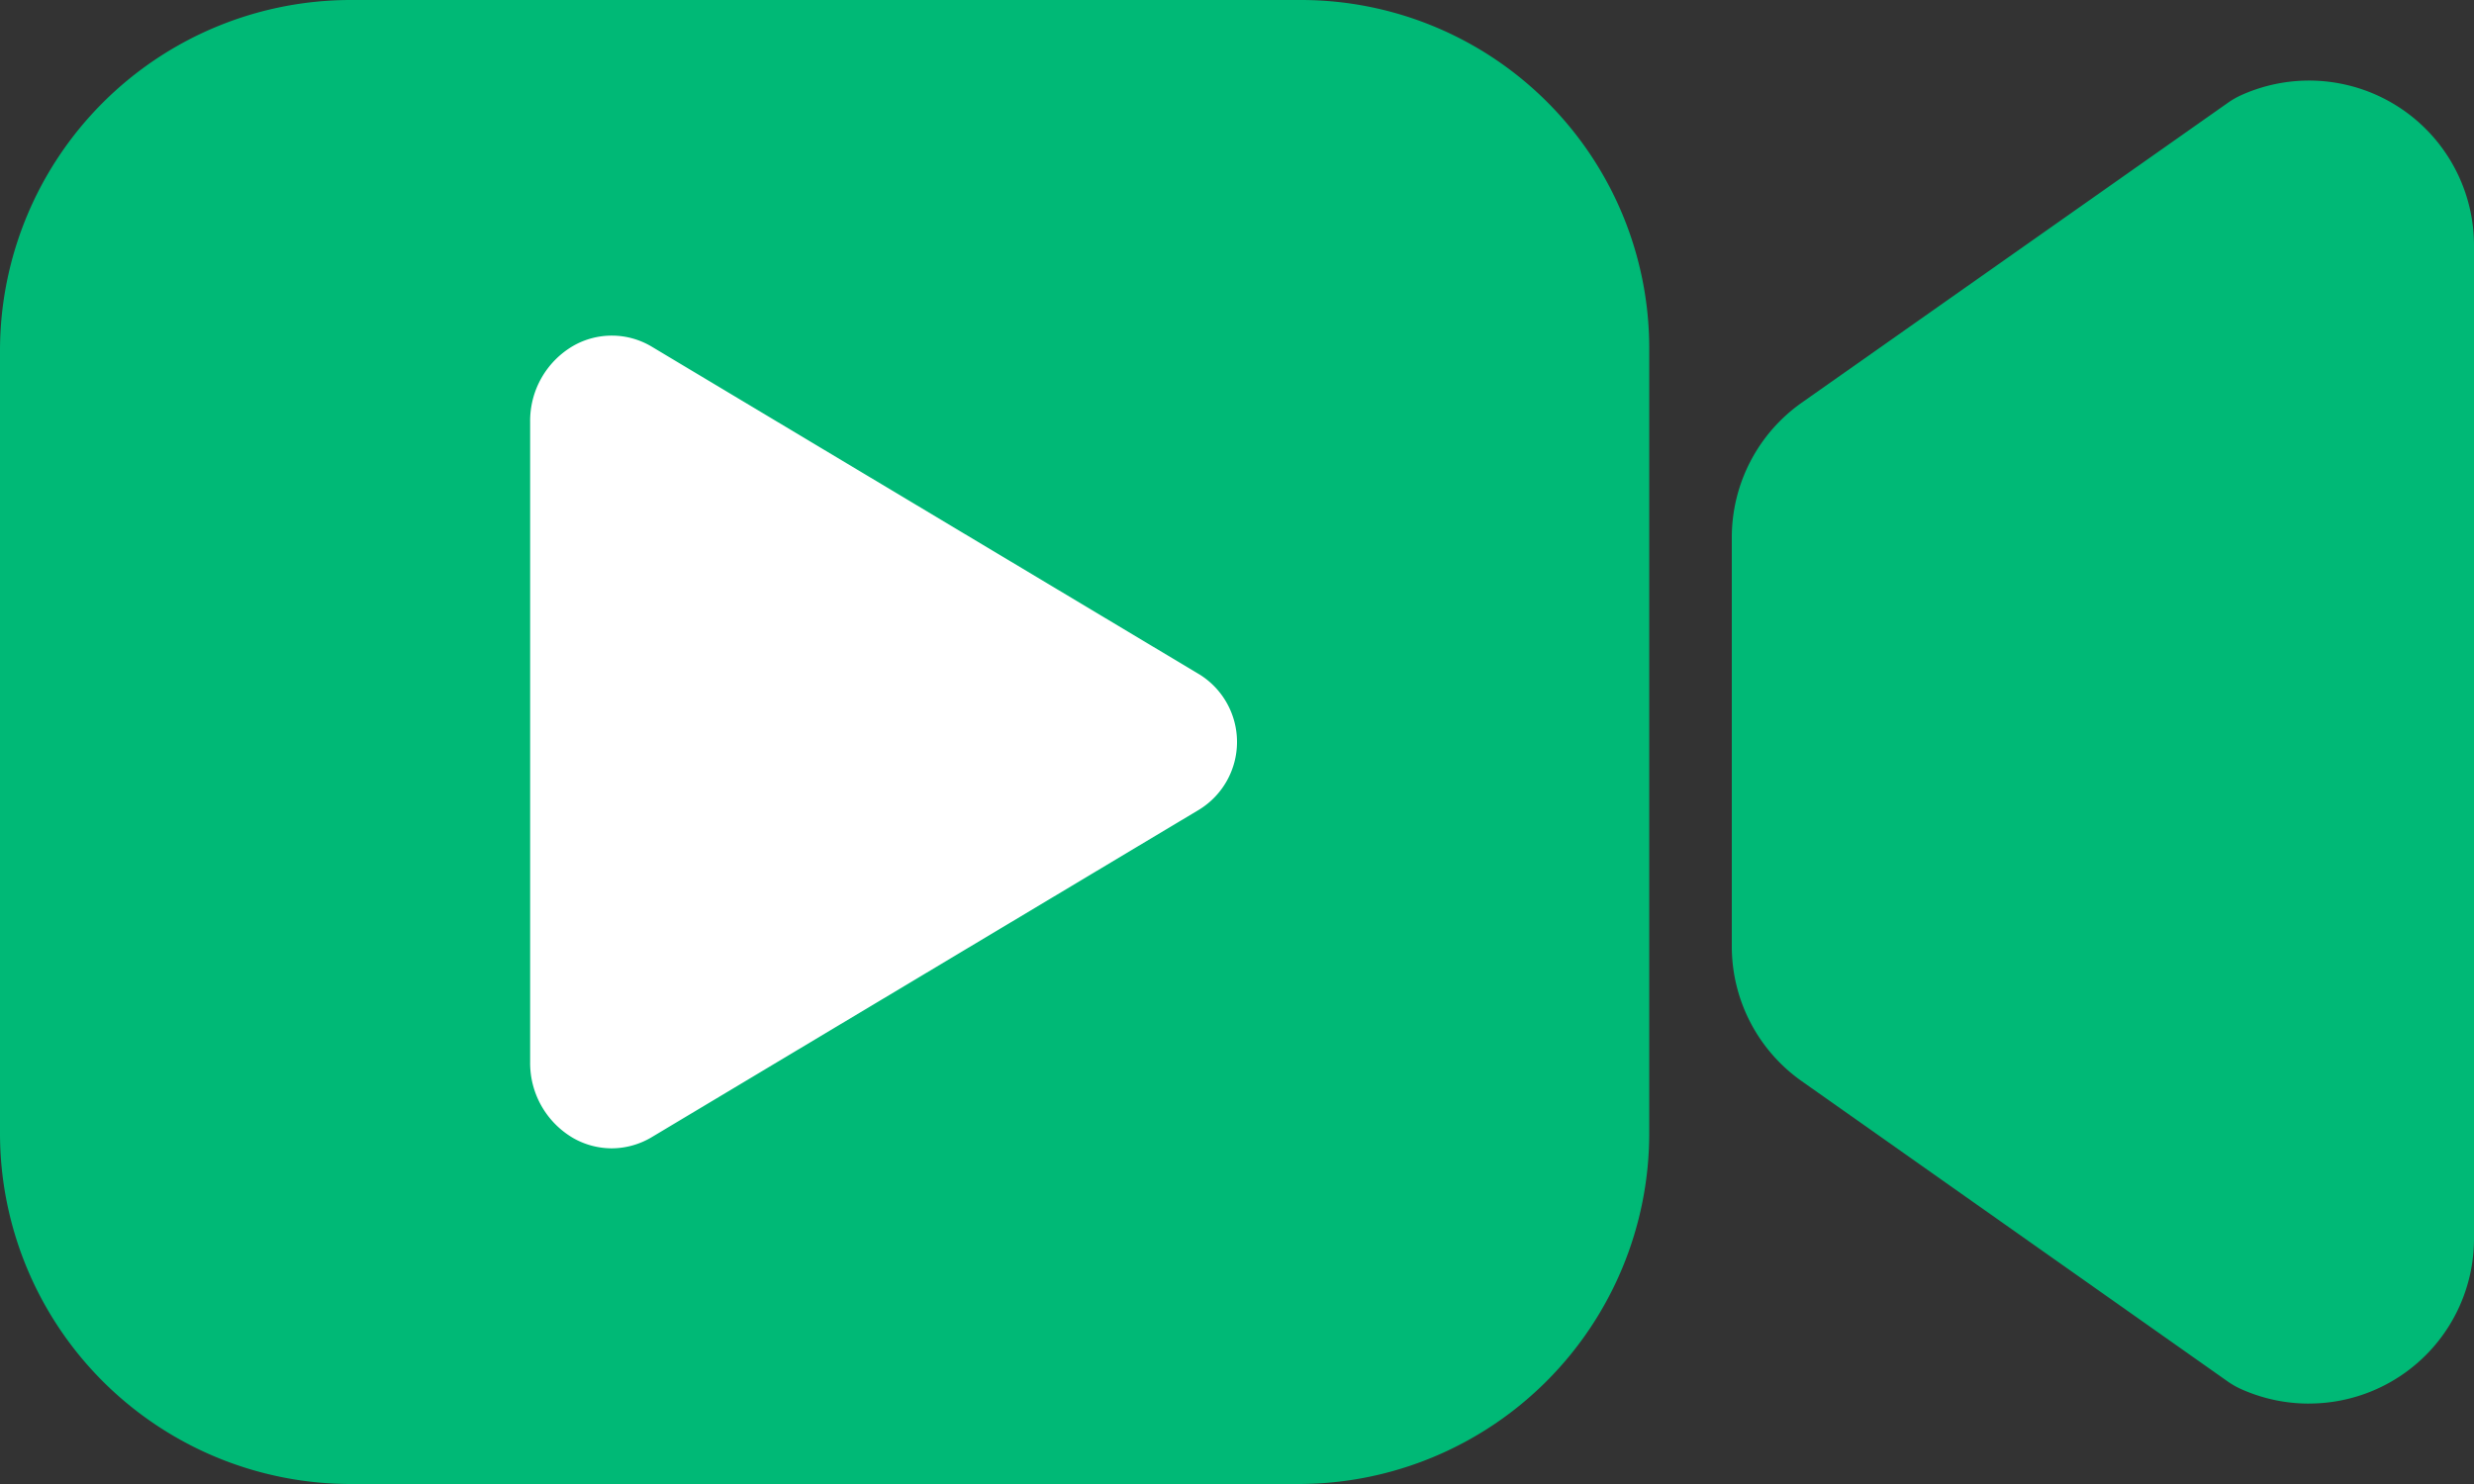
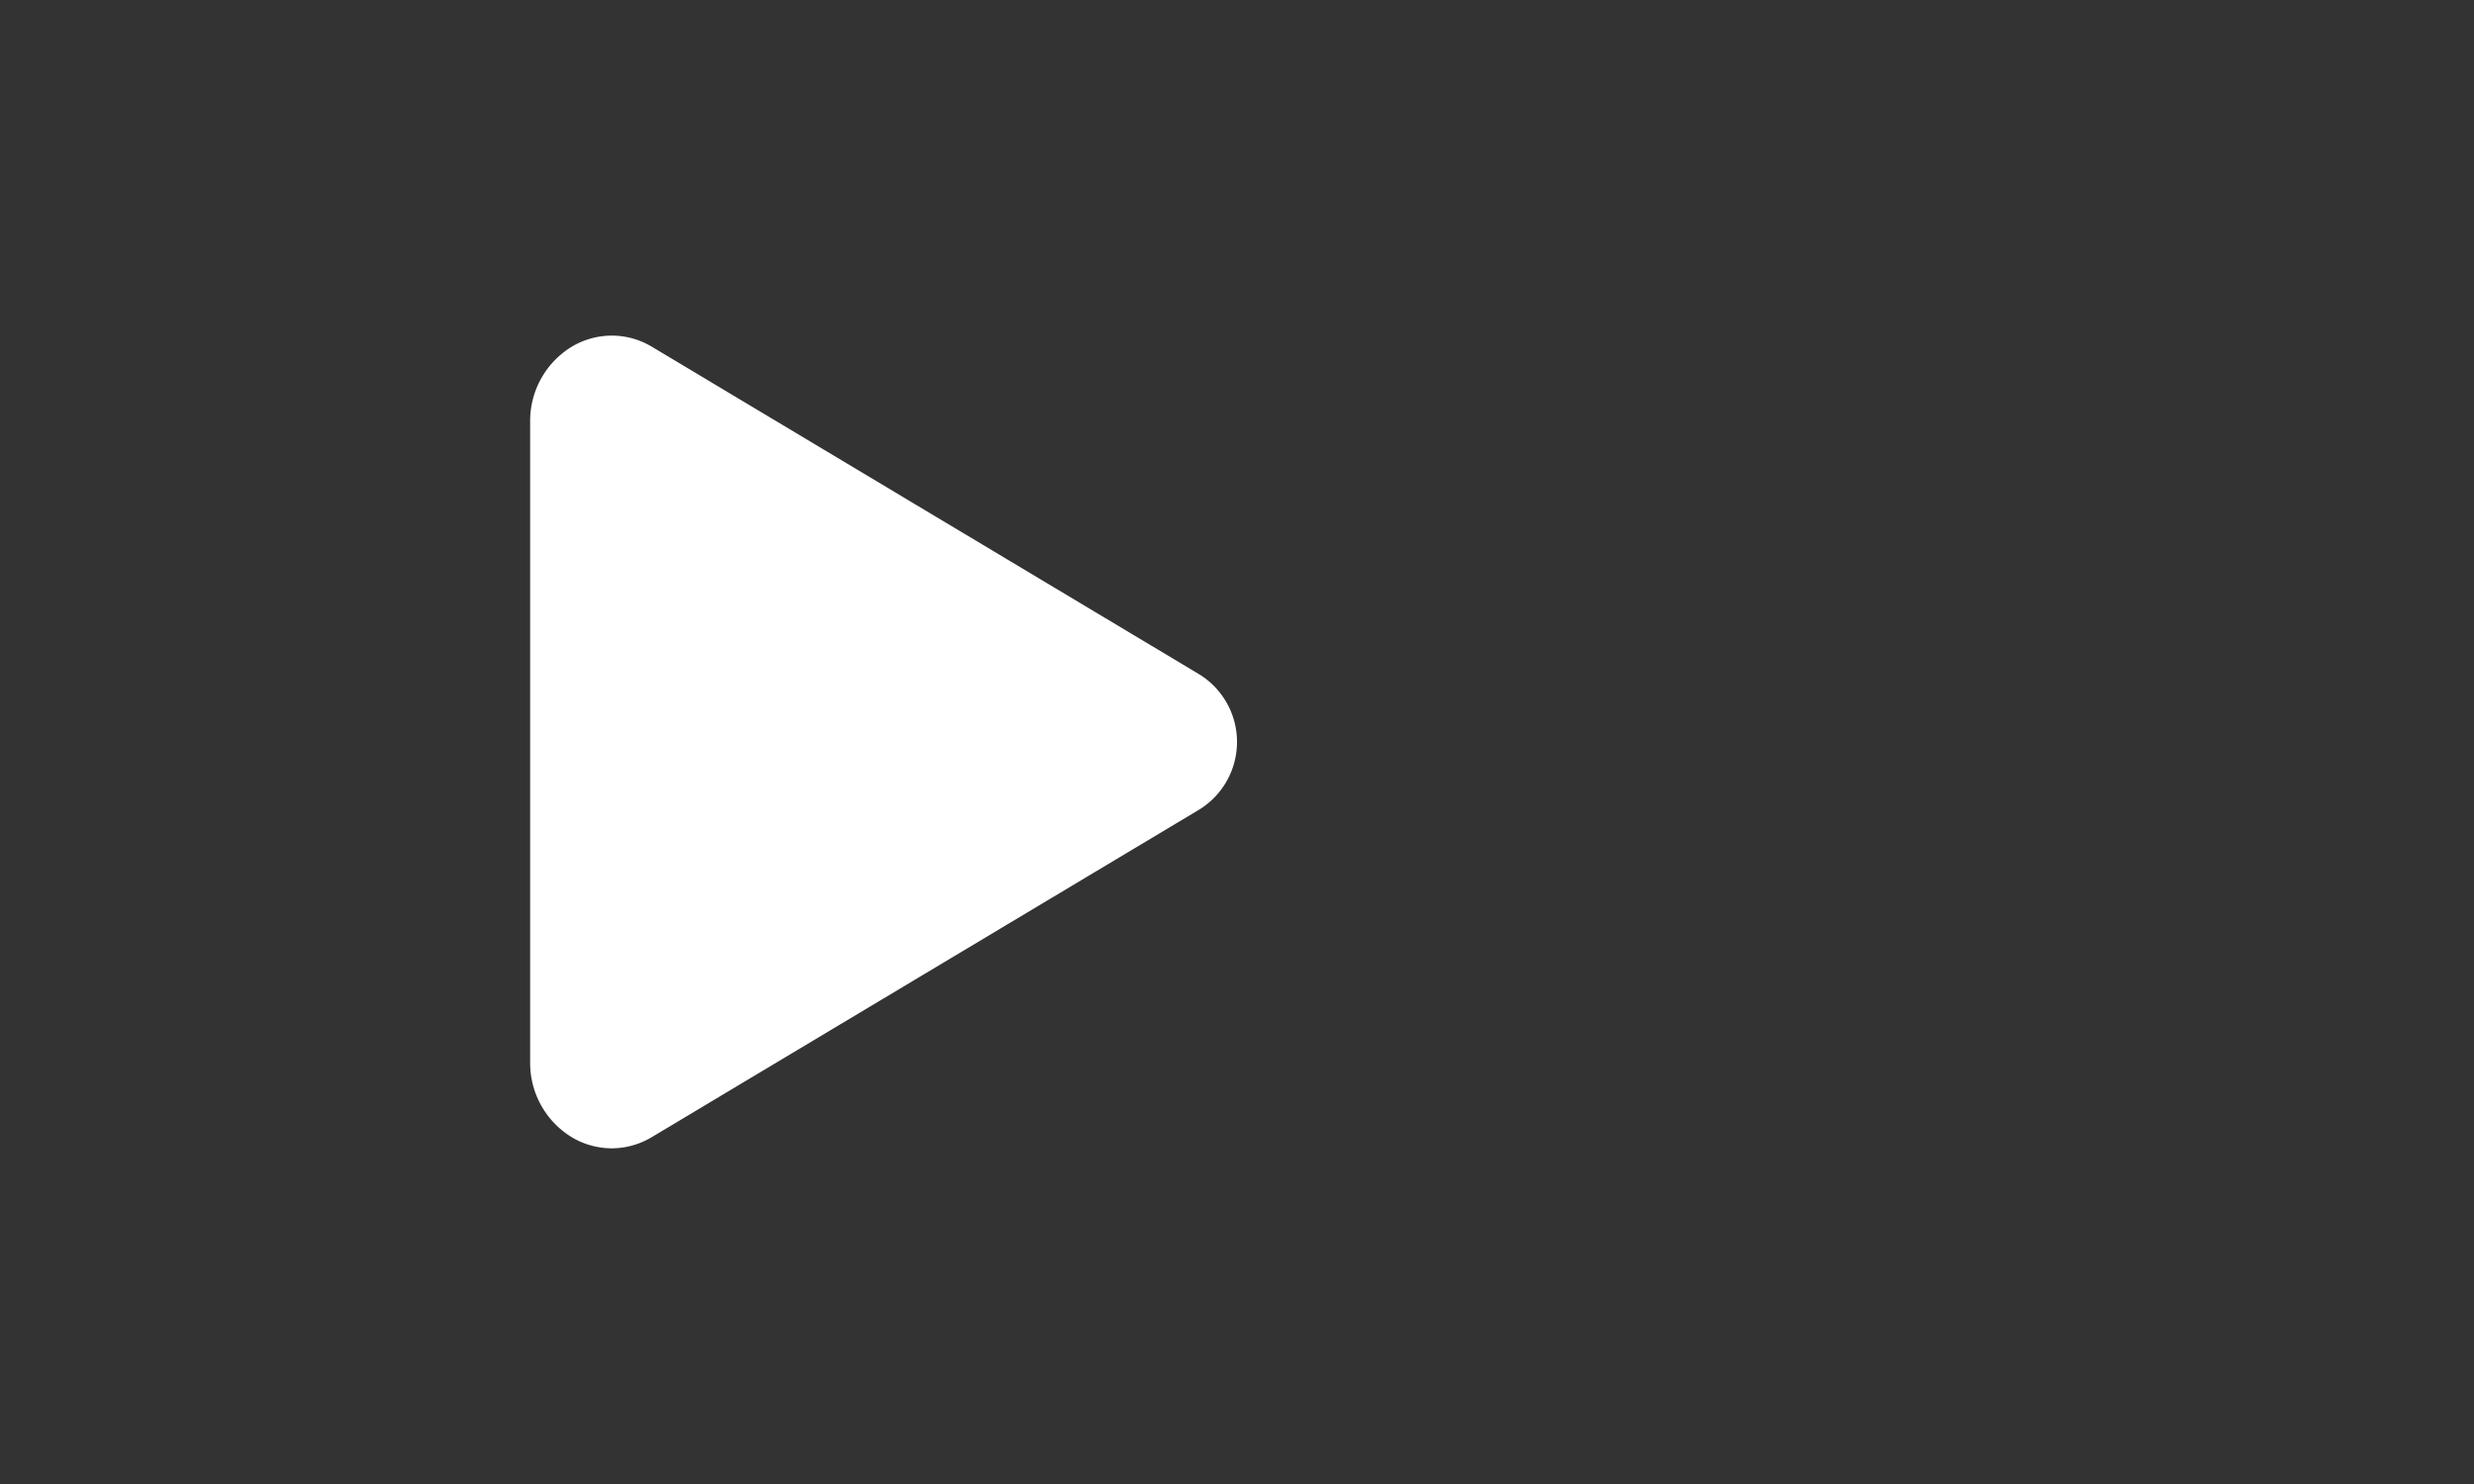
<svg xmlns="http://www.w3.org/2000/svg" width="70" height="42" viewBox="0 0 70 42">
  <rect x="0" y="0" width="70" height="42" fill="#333333" stroke="none" />
  <g id="virtual-add-ons" transform="translate(-265 -972)">
-     <path id="videocam" d="M81.333,151.724a4.667,4.667,0,0,1-1.9-.4,2.3,2.3,0,0,1-.4-.225L66.98,142.6A4.667,4.667,0,0,1,65,138.79V127.21a4.666,4.666,0,0,1,1.98-3.814l12.063-8.491a2.3,2.3,0,0,1,.4-.225A4.667,4.667,0,0,1,86,118.945v28.111a4.667,4.667,0,0,1-4.667,4.667ZM52.75,154H25.917A9.927,9.927,0,0,1,16,144.083V121.917A9.927,9.927,0,0,1,25.917,112h26.9a9.858,9.858,0,0,1,9.847,9.847v22.237A9.927,9.927,0,0,1,52.75,154Z" transform="translate(249 860)" fill="#00b976" />
    <path id="play" d="M98.35,95a2.211,2.211,0,0,1-1.094-.292,2.458,2.458,0,0,1-1.216-2.146V74.436a2.455,2.455,0,0,1,1.216-2.146,2.2,2.2,0,0,1,2.236.028l15.493,9.274a2.25,2.25,0,0,1,0,3.813l-15.5,9.276A2.219,2.219,0,0,1,98.35,95Z" transform="translate(183.96 909.5)" fill="#fff" />
  </g>
</svg>